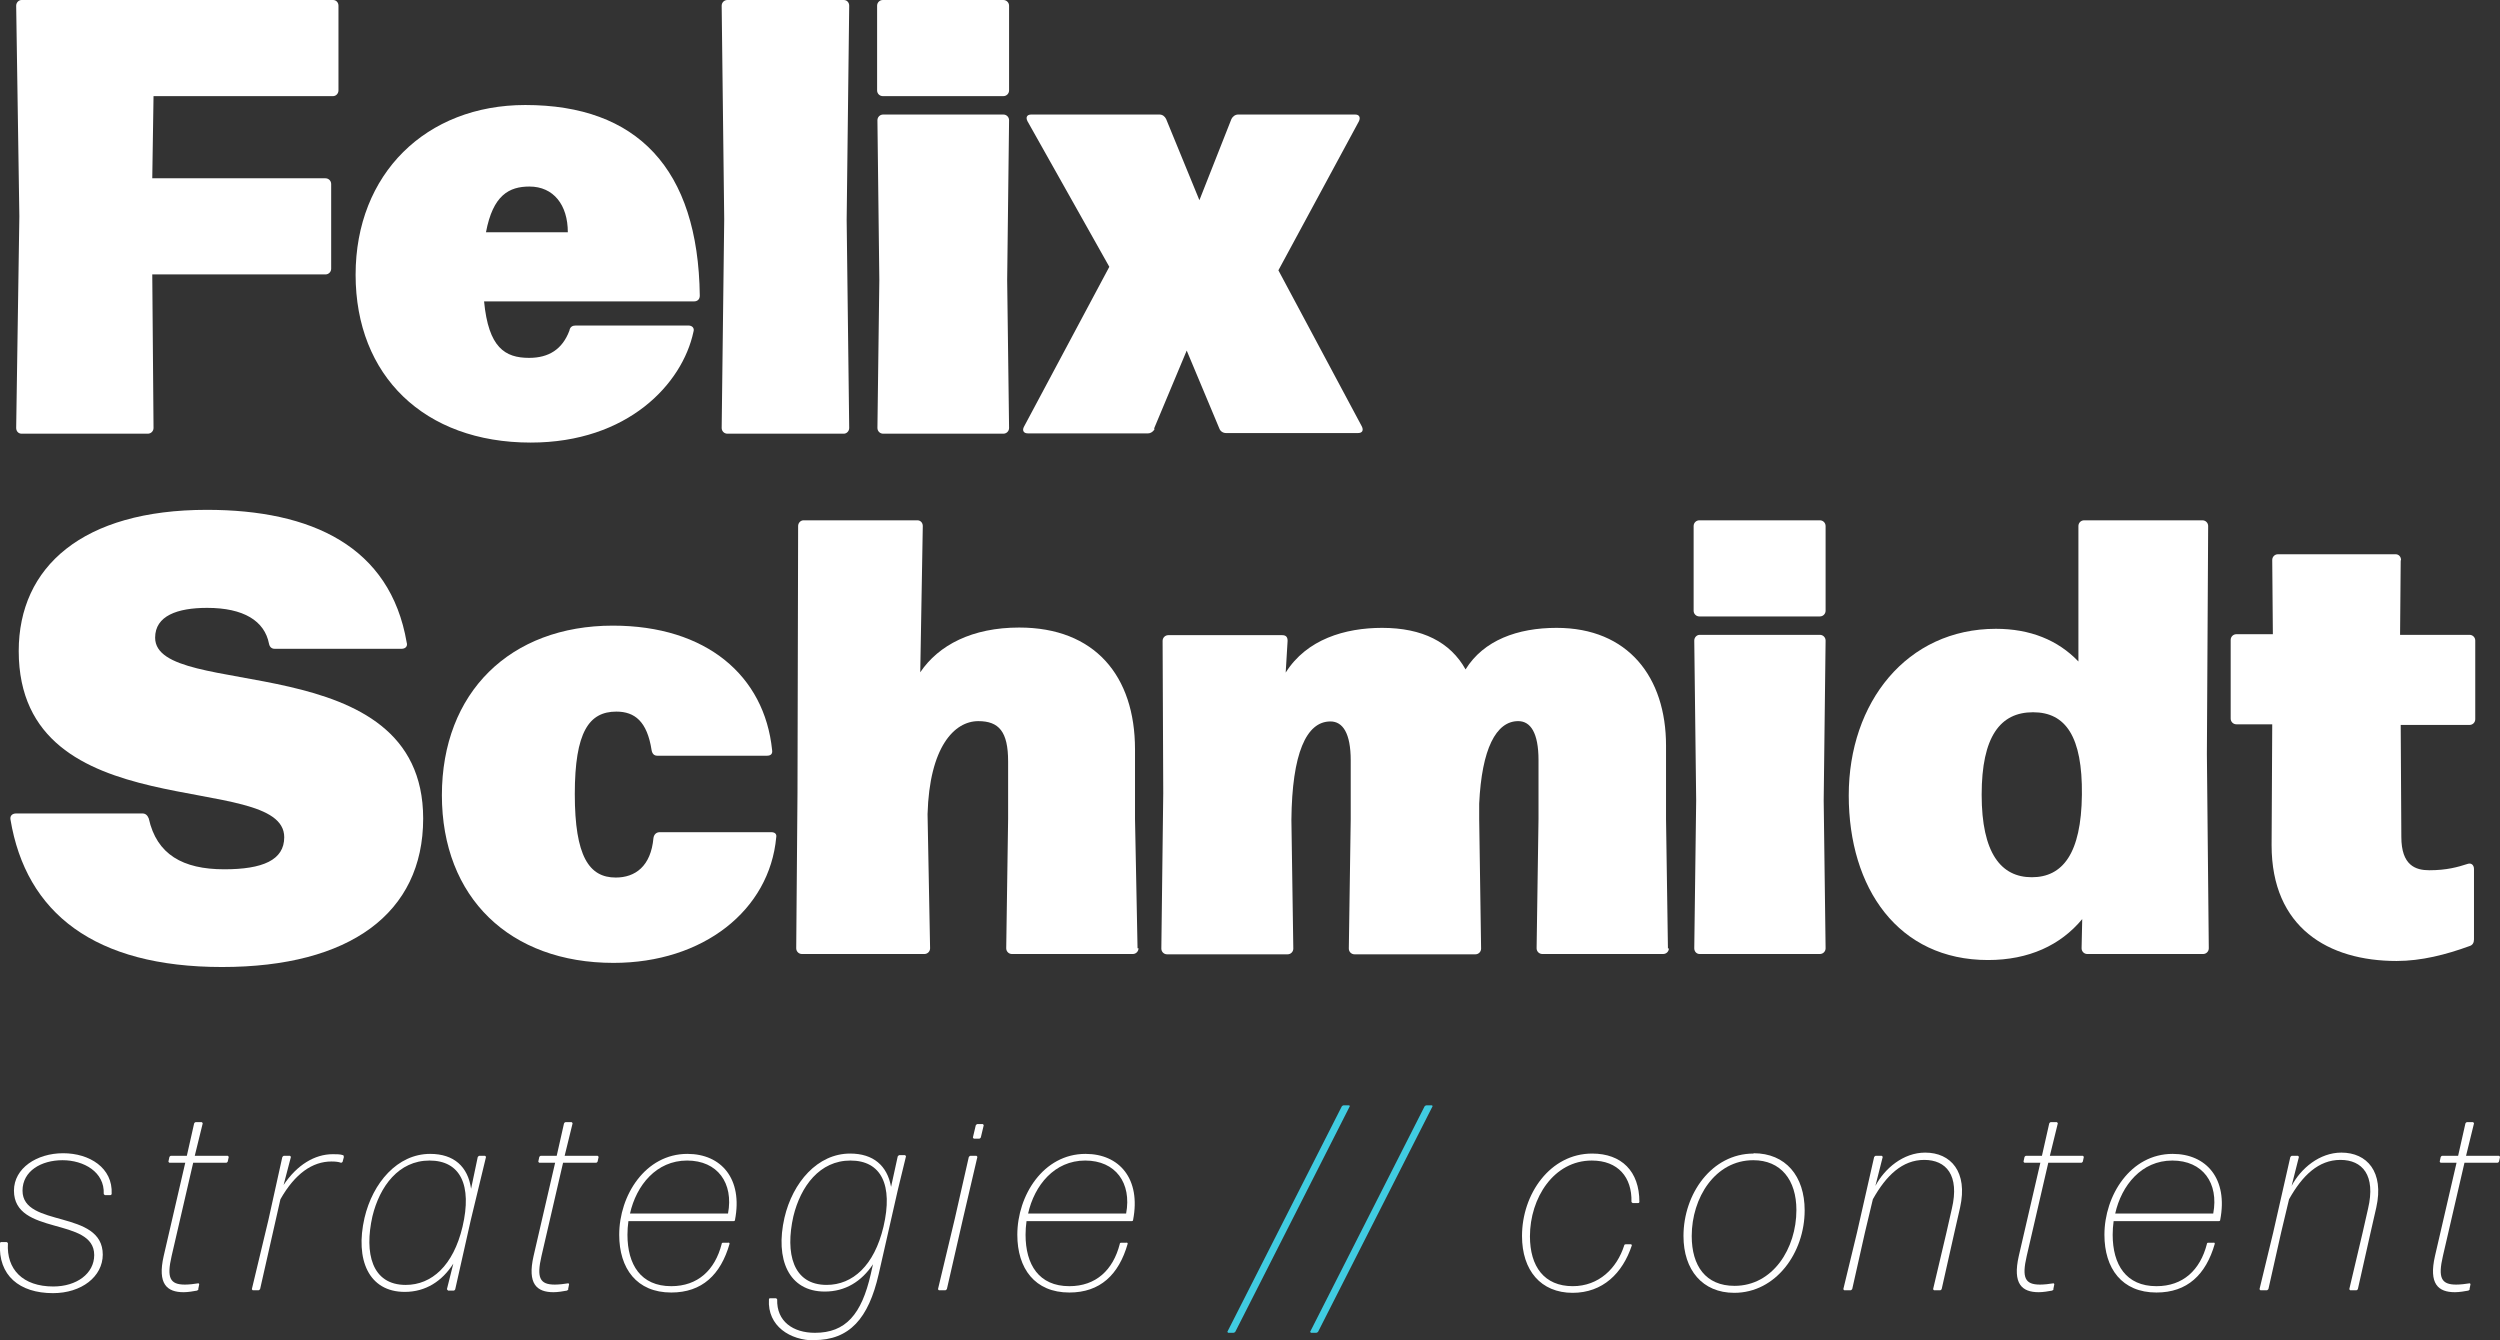
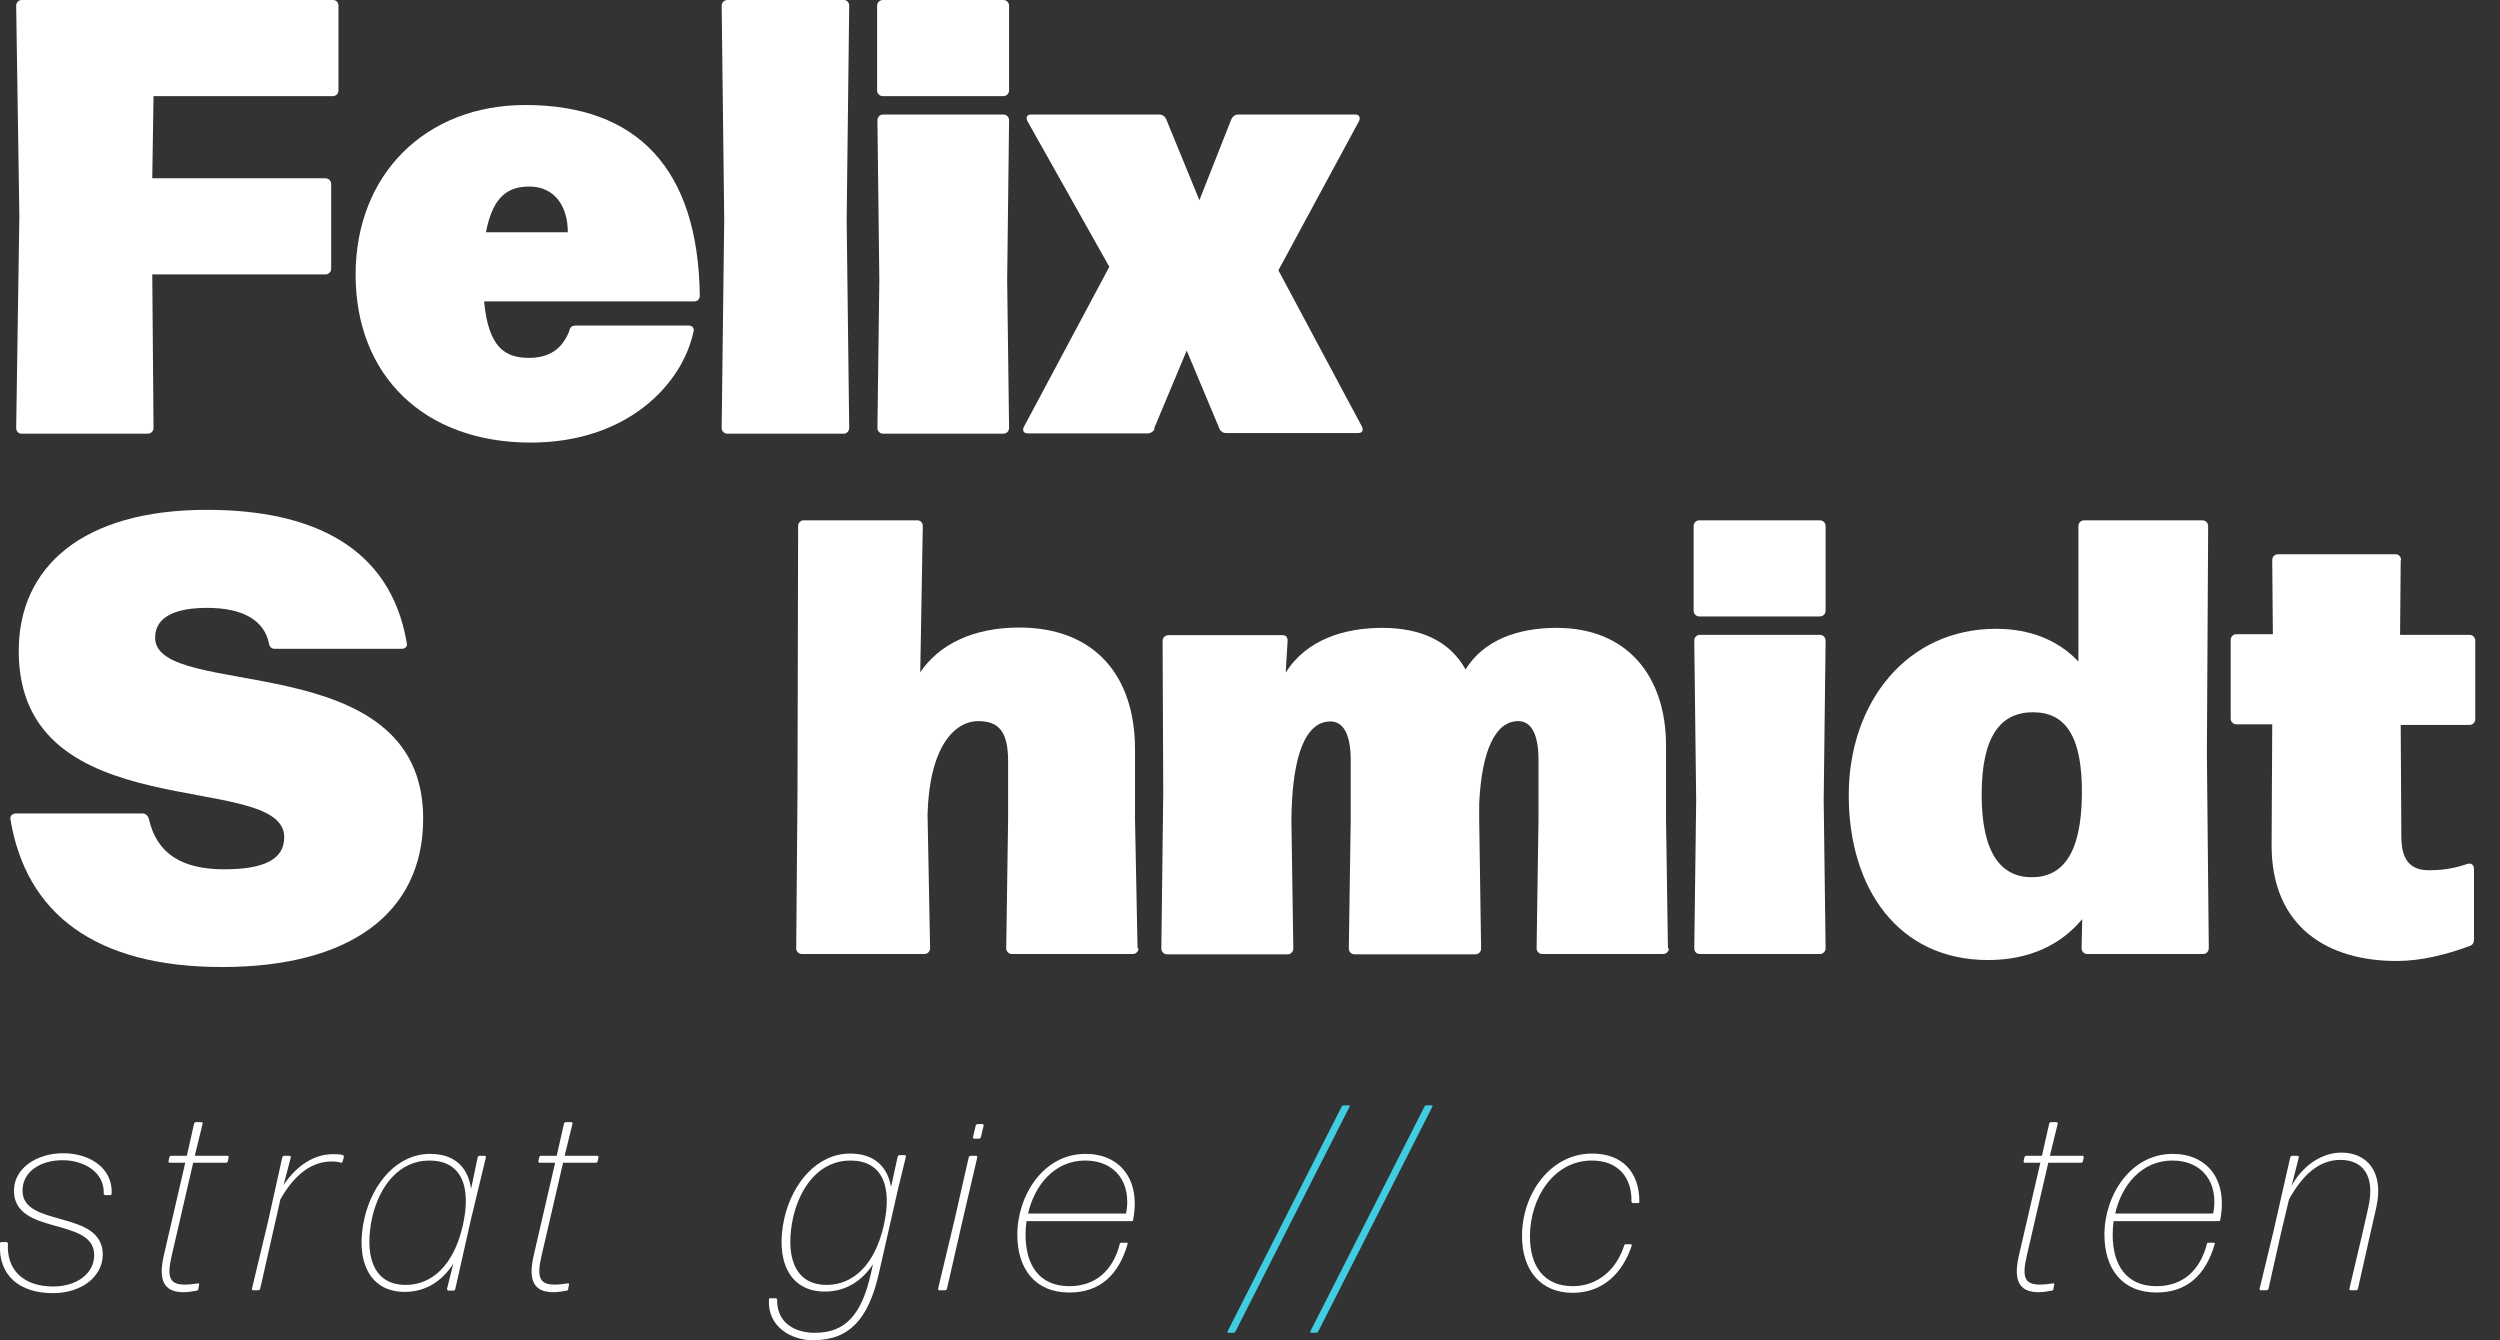
<svg xmlns="http://www.w3.org/2000/svg" width="235" height="126" viewBox="0 0 235 126" fill="none">
  <rect x="0" y="0" width="235" height="126" fill="#333333" stroke="none" />
  <path d="M14.432 40.23C14.432 40.529 14.193 40.767 13.895 40.767H2.027C1.729 40.767 1.521 40.529 1.521 40.23L1.819 20.339L1.521 0.537C1.521 0.239 1.759 0 2.027 0H31.309C31.607 0 31.816 0.239 31.816 0.537V8.499C31.816 8.798 31.578 9.036 31.309 9.036H14.432L14.313 16.76H30.594C30.892 16.76 31.13 16.999 31.13 17.297V25.26C31.13 25.558 30.892 25.796 30.594 25.796H14.313L14.432 40.23Z" fill="white" />
  <path d="M53.525 31.075C53.584 30.717 53.823 30.598 54.121 30.598H64.706C65.064 30.598 65.303 30.836 65.183 31.194C64.14 36.085 59.011 41.602 49.887 41.602C39.868 41.602 33.427 35.31 33.427 25.826C33.427 16.343 40.047 9.871 49.38 9.871C59.846 9.871 65.631 15.806 65.78 27.794C65.78 28.152 65.541 28.331 65.243 28.331H45.503C45.921 32.685 47.471 33.64 49.737 33.64C51.586 33.64 52.868 32.834 53.525 31.075ZM45.682 21.83H53.375C53.375 19.265 52.033 17.535 49.767 17.535C47.859 17.535 46.338 18.341 45.682 21.83Z" fill="white" />
  <path d="M79.825 40.23C79.825 40.529 79.586 40.767 79.317 40.767H68.374C68.076 40.767 67.837 40.529 67.837 40.23L68.076 20.607L67.837 0.537C67.837 0.239 68.076 0 68.374 0H79.317C79.616 0 79.825 0.239 79.825 0.537L79.586 20.667L79.825 40.23Z" fill="white" />
  <path d="M94.853 0.537V8.499C94.853 8.798 94.614 9.036 94.316 9.036H82.985C82.687 9.036 82.448 8.798 82.448 8.499V0.537C82.448 0.239 82.687 0 82.985 0H94.316C94.614 0 94.853 0.239 94.853 0.537ZM94.853 40.23C94.853 40.529 94.614 40.767 94.316 40.767H83.015C82.717 40.767 82.478 40.529 82.478 40.23L82.657 26.333L82.478 11.303C82.478 11.005 82.717 10.766 83.015 10.766H94.316C94.614 10.766 94.853 11.005 94.853 11.303L94.674 26.333L94.853 40.23Z" fill="white" />
  <path d="M108.54 40.32C108.42 40.558 108.182 40.737 107.913 40.737H96.612C96.195 40.737 96.075 40.439 96.254 40.111L104.276 25.08L96.582 11.392C96.403 11.034 96.523 10.766 96.94 10.766H108.987C109.285 10.766 109.494 10.945 109.613 11.183L112.744 18.818L115.756 11.183C115.875 10.945 116.113 10.766 116.382 10.766H127.385C127.802 10.766 127.892 11.064 127.743 11.392L120.169 25.409L128.011 40.081C128.19 40.439 128.071 40.707 127.653 40.707H115.249C114.951 40.707 114.712 40.529 114.623 40.29L111.551 32.954L108.48 40.29L108.54 40.32Z" fill="white" />
  <path d="M0.984 77.032C0.925 76.674 1.163 76.465 1.521 76.465H13.389C13.687 76.465 13.866 76.644 13.985 76.942C14.731 80.312 17.176 81.714 21.082 81.714C24.69 81.714 26.718 80.849 26.718 78.702C26.718 72.29 1.76 78.075 1.76 61.196C1.76 53.293 7.753 47.925 19.442 47.925C29.282 47.925 36.677 51.354 38.228 60.391C38.347 60.748 38.108 60.987 37.751 60.987H25.823C25.525 60.987 25.346 60.808 25.286 60.51C24.869 58.363 22.901 57.14 19.472 57.14C16.669 57.14 14.582 57.886 14.582 59.943C14.582 65.938 39.778 60.569 39.778 76.942C39.778 85.859 32.86 90.899 20.873 90.899C8.886 90.899 2.445 85.829 0.984 77.032Z" fill="white" />
-   <path d="M41.537 74.765C41.537 65.102 47.948 58.81 57.609 58.81C66.406 58.81 71.863 63.522 72.578 70.5C72.638 70.858 72.459 71.037 72.101 71.037H61.784C61.486 71.037 61.307 70.858 61.247 70.5C60.83 67.816 59.667 66.891 57.937 66.891C55.373 66.891 54.031 68.8 54.031 74.645C54.031 80.49 55.373 82.489 57.878 82.489C59.697 82.489 61.188 81.445 61.426 78.761C61.486 78.403 61.724 78.224 62.023 78.224H72.489C72.847 78.224 73.025 78.403 72.966 78.701C72.34 85.56 66.108 90.511 57.669 90.511C47.948 90.511 41.537 84.397 41.537 74.735V74.765Z" fill="white" />
  <path d="M107.019 89.14C107.019 89.438 106.78 89.677 106.482 89.677H95.121C94.823 89.677 94.585 89.438 94.585 89.14L94.763 76.972V71.574C94.763 68.771 93.899 67.787 91.961 67.787C89.694 67.787 87.368 70.232 87.19 76.525L87.428 89.14C87.428 89.438 87.19 89.677 86.891 89.677H75.382C75.083 89.677 74.845 89.438 74.845 89.14L74.964 74.527L75.024 49.446C75.024 49.148 75.262 48.909 75.531 48.909H86.235C86.534 48.909 86.742 49.148 86.742 49.446L86.504 63.194C88.233 60.629 91.394 58.989 95.807 58.989C102.904 58.989 106.691 63.522 106.691 70.441V76.972L106.929 89.14H107.019Z" fill="white" />
  <path d="M156.876 89.139C156.876 89.438 156.637 89.676 156.339 89.676H144.978C144.68 89.676 144.441 89.438 144.441 89.139L144.62 76.972V71.454C144.62 68.89 143.875 67.786 142.712 67.786C140.625 67.786 139.283 70.411 139.044 75.54V77.001L139.223 89.169C139.223 89.467 138.985 89.706 138.686 89.706H127.326C127.027 89.706 126.789 89.467 126.789 89.169L126.968 77.001V71.484C126.968 68.92 126.222 67.816 125.059 67.816C122.793 67.816 121.451 70.828 121.392 77.061L121.571 89.169C121.571 89.467 121.332 89.706 121.034 89.706H109.703C109.405 89.706 109.166 89.467 109.166 89.169L109.345 74.556L109.285 60.241C109.285 59.943 109.524 59.705 109.822 59.705H120.527C120.885 59.705 121.034 59.883 121.034 60.241L120.855 63.224C122.823 60.092 126.431 59.019 129.92 59.019C133.707 59.019 136.331 60.361 137.762 62.925C139.462 60.182 142.652 59.019 146.32 59.019C153.059 59.019 156.607 63.671 156.607 70.083V77.001L156.786 89.169L156.876 89.139Z" fill="white" />
  <path d="M171.606 49.446V57.409C171.606 57.707 171.367 57.945 171.069 57.945H159.738C159.44 57.945 159.201 57.707 159.201 57.409V49.446C159.201 49.148 159.44 48.909 159.738 48.909H171.069C171.367 48.909 171.606 49.148 171.606 49.446ZM171.606 89.14C171.606 89.438 171.367 89.677 171.069 89.677H159.768C159.47 89.677 159.261 89.438 159.261 89.14L159.44 75.242L159.261 60.212C159.261 59.914 159.499 59.675 159.768 59.675H171.069C171.367 59.675 171.606 59.914 171.606 60.212L171.427 75.242L171.606 89.14Z" fill="white" />
  <path d="M207.567 49.446L207.447 70.859L207.626 89.14C207.626 89.438 207.388 89.677 207.09 89.677H196.206C195.908 89.677 195.669 89.438 195.669 89.14L195.729 86.396C193.701 88.841 190.719 90.243 186.873 90.243C178.434 90.243 173.782 83.503 173.782 74.765C173.782 66.027 179.239 59.108 187.618 59.108C190.809 59.108 193.433 60.152 195.371 62.18V49.446C195.371 49.148 195.609 48.909 195.908 48.909H207.03C207.328 48.909 207.567 49.148 207.567 49.446ZM191.107 66.952C188.035 66.952 186.276 69.218 186.276 74.706C186.276 80.193 188.095 82.46 190.988 82.46C193.88 82.46 195.639 80.253 195.699 74.706C195.758 69.248 194.178 66.952 191.107 66.952Z" fill="white" />
  <path d="M225.666 52.696L225.607 59.675H232.137C232.435 59.675 232.674 59.913 232.674 60.211V67.607C232.674 67.906 232.435 68.144 232.137 68.144H225.666L225.726 78.671C225.726 81.356 227.068 81.803 228.35 81.803C229.99 81.803 231.034 81.505 231.958 81.206C232.316 81.087 232.554 81.326 232.554 81.683V88.304C232.554 88.602 232.435 88.841 232.137 88.93C229.93 89.736 227.605 90.332 225.279 90.332C218.868 90.332 213.53 87.201 213.53 79.447L213.59 68.085H210.22C209.922 68.085 209.684 67.846 209.684 67.548V60.152C209.684 59.853 209.922 59.615 210.22 59.615H213.649L213.59 52.636C213.59 52.338 213.828 52.1 214.127 52.1H225.189C225.487 52.1 225.696 52.338 225.696 52.636L225.666 52.696Z" fill="white" />
  <path d="M9.661 117.918C9.661 120.005 7.663 121.556 4.98 121.556C1.819 121.556 -0.179 119.886 -0 116.874C-0 116.784 0.06 116.755 0.119 116.755H0.626C0.626 116.755 0.745 116.814 0.745 116.874C0.596 119.319 2.147 120.93 5.009 120.93C7.216 120.93 8.856 119.707 8.856 117.977C8.856 114.369 1.312 116.188 1.312 111.923C1.312 109.806 3.459 108.404 5.934 108.404C8.409 108.404 10.615 109.776 10.496 112.222C10.496 112.281 10.436 112.341 10.377 112.341H9.87C9.87 112.341 9.751 112.281 9.751 112.222C9.84 110.164 7.872 109.06 5.874 109.06C3.876 109.06 2.117 110.074 2.117 111.923C2.117 115.442 9.661 113.653 9.661 117.947V117.918Z" fill="white" />
  <path d="M18.666 121.169C18.666 121.169 18.607 121.288 18.517 121.318C18.189 121.378 17.682 121.467 17.265 121.467C15.684 121.467 14.79 120.692 15.386 118.068L17.414 109.3H15.923C15.923 109.3 15.833 109.24 15.833 109.18L15.923 108.763C15.923 108.763 15.982 108.644 16.072 108.644H17.563L18.249 105.602C18.249 105.602 18.308 105.482 18.398 105.482H18.964C18.964 105.482 19.054 105.542 19.054 105.602L18.308 108.644H21.41C21.41 108.644 21.499 108.703 21.499 108.763L21.41 109.18C21.41 109.18 21.35 109.3 21.26 109.3H18.159L16.132 118.068C15.655 120.125 15.982 120.752 17.384 120.752C17.772 120.752 18.279 120.692 18.636 120.632C18.696 120.632 18.726 120.692 18.726 120.722L18.636 121.169H18.666Z" fill="white" />
  <path d="M23.765 121.288C23.765 121.288 23.676 121.228 23.676 121.169L25.226 114.697L26.538 108.763C26.538 108.763 26.628 108.643 26.688 108.643H27.254C27.254 108.643 27.343 108.703 27.343 108.763L26.658 111.387C27.91 109.508 29.58 108.494 31.279 108.494C31.637 108.494 31.995 108.494 32.234 108.584C32.293 108.584 32.323 108.673 32.323 108.763L32.204 109.21C32.204 109.21 32.144 109.299 32.055 109.299C31.816 109.21 31.518 109.18 31.16 109.18C29.371 109.18 27.731 110.313 26.36 112.729L24.451 121.169C24.451 121.169 24.362 121.288 24.302 121.288H23.735H23.765Z" fill="white" />
  <path d="M42.104 121.289C42.104 121.289 42.014 121.229 42.014 121.169L42.611 118.783C41.567 120.424 40.017 121.438 38.048 121.438C34.649 121.438 33.367 118.396 34.262 114.489C35.037 111.179 37.363 108.465 40.434 108.465C42.67 108.465 43.982 109.658 44.281 111.745L44.907 108.763C44.907 108.763 44.996 108.644 45.056 108.644H45.593C45.593 108.644 45.682 108.703 45.682 108.763L44.251 114.698L42.79 121.199C42.79 121.199 42.73 121.318 42.641 121.318H42.104V121.289ZM38.138 120.782C40.583 120.782 42.611 118.962 43.475 115.324C44.4 111.387 43.267 109.091 40.374 109.091C37.482 109.091 35.693 111.507 35.007 114.34C34.232 117.799 34.947 120.782 38.138 120.782Z" fill="white" />
  <path d="M53.435 121.169C53.435 121.169 53.375 121.288 53.286 121.318C52.958 121.378 52.451 121.467 52.033 121.467C50.453 121.467 49.558 120.692 50.155 118.068L52.182 109.3H50.691C50.691 109.3 50.602 109.24 50.602 109.18L50.691 108.763C50.691 108.763 50.751 108.644 50.84 108.644H52.331L53.017 105.602C53.017 105.602 53.077 105.482 53.166 105.482H53.733C53.733 105.482 53.822 105.542 53.822 105.602L53.077 108.644H56.178C56.178 108.644 56.267 108.703 56.267 108.763L56.178 109.18C56.178 109.18 56.118 109.3 56.029 109.3H52.928L50.9 118.068C50.423 120.125 50.751 120.752 52.153 120.752C52.54 120.752 53.047 120.692 53.405 120.632C53.465 120.632 53.494 120.692 53.494 120.722L53.405 121.169H53.435Z" fill="white" />
-   <path d="M68.493 116.785C68.493 116.785 68.583 116.845 68.583 116.905C67.748 119.827 65.989 121.497 63.096 121.497C59.846 121.497 58.206 119.231 58.206 116.07C58.206 112.372 60.651 108.465 64.617 108.465C67.808 108.465 69.835 110.821 69.09 114.668C69.09 114.757 69.03 114.787 68.941 114.787H59.071C59.011 115.205 58.981 115.652 58.981 116.07C58.981 118.873 60.234 120.901 63.096 120.901C65.601 120.901 67.211 119.38 67.837 116.934C67.837 116.845 67.897 116.815 67.987 116.815H68.493V116.785ZM64.587 109.091C61.695 109.091 59.816 111.417 59.22 114.071H68.434C68.971 111.209 67.45 109.091 64.587 109.091Z" fill="white" />
  <path d="M76.574 126C74.278 126 72.131 124.658 72.28 122.153C72.28 122.063 72.339 122.034 72.399 122.034H72.936C72.936 122.034 73.055 122.093 73.055 122.153C72.995 124.211 74.546 125.284 76.603 125.284C79.496 125.284 80.987 123.555 81.852 119.767L82.06 118.843C80.987 120.453 79.466 121.407 77.528 121.407C74.129 121.407 72.846 118.365 73.741 114.459C74.516 111.148 76.842 108.435 79.913 108.435C82.09 108.435 83.402 109.568 83.76 111.566L84.386 108.703C84.386 108.703 84.476 108.584 84.535 108.584H85.072C85.072 108.584 85.161 108.643 85.161 108.703L84.386 111.894L82.597 119.767C81.643 123.942 79.854 125.97 76.514 125.97L76.574 126ZM77.707 120.781C80.152 120.781 82.18 118.962 83.044 115.324C83.969 111.387 82.836 109.091 79.943 109.091C77.051 109.091 75.262 111.506 74.576 114.339C73.8 117.799 74.516 120.781 77.707 120.781Z" fill="white" />
  <path d="M88.263 121.288C88.263 121.288 88.174 121.228 88.174 121.169L89.754 114.548L91.066 108.763C91.066 108.763 91.156 108.643 91.215 108.643H91.782C91.782 108.643 91.871 108.703 91.871 108.763L90.529 114.518L89.009 121.169C89.009 121.169 88.919 121.288 88.86 121.288H88.293H88.263ZM91.543 107.033C91.543 107.033 91.454 106.973 91.454 106.914L91.722 105.78C91.722 105.78 91.812 105.661 91.871 105.661H92.378C92.378 105.661 92.468 105.721 92.468 105.78L92.199 106.914C92.199 106.914 92.14 107.033 92.05 107.033H91.543Z" fill="white" />
  <path d="M105.915 116.785C105.915 116.785 106.005 116.845 106.005 116.905C105.17 119.827 103.411 121.497 100.518 121.497C97.268 121.497 95.628 119.231 95.628 116.07C95.628 112.372 98.073 108.465 102.039 108.465C105.23 108.465 107.257 110.821 106.512 114.668C106.512 114.757 106.452 114.787 106.363 114.787H96.493C96.433 115.205 96.403 115.652 96.403 116.07C96.403 118.873 97.656 120.901 100.518 120.901C103.023 120.901 104.633 119.38 105.259 116.934C105.259 116.845 105.319 116.815 105.408 116.815H105.915V116.785ZM102.009 109.091C99.117 109.091 97.238 111.417 96.642 114.071H105.856C106.392 111.209 104.872 109.091 102.009 109.091Z" fill="white" />
  <path d="M115.458 125.284C115.458 125.284 115.368 125.224 115.368 125.195L126.133 103.991C126.133 103.991 126.222 103.901 126.312 103.901H126.818C126.818 103.901 126.908 103.961 126.878 103.991L116.114 125.195C116.114 125.195 116.024 125.284 115.935 125.284H115.458Z" fill="#40CCE1" />
  <path d="M123.24 125.284C123.24 125.284 123.15 125.224 123.15 125.195L133.915 103.991C133.915 103.991 134.004 103.901 134.094 103.901H134.601C134.601 103.901 134.69 103.961 134.66 103.991L123.896 125.195C123.896 125.195 123.806 125.284 123.717 125.284H123.24Z" fill="#40CCE1" />
  <path d="M147.84 121.527C144.829 121.527 143.069 119.409 143.069 116.188C143.069 112.222 145.723 108.435 149.659 108.435C152.432 108.435 154.102 110.105 154.102 112.968C154.102 113.057 154.043 113.087 153.983 113.087H153.476C153.476 113.087 153.357 113.027 153.357 112.968C153.416 110.671 152.104 109.091 149.629 109.091C146.051 109.091 143.815 112.61 143.815 116.218C143.815 119.051 145.157 120.9 147.84 120.9C150.285 120.9 151.985 119.23 152.671 117.083C152.671 116.994 152.76 116.964 152.82 116.964H153.327C153.327 116.964 153.416 117.023 153.387 117.083C152.522 119.678 150.673 121.527 147.81 121.527H147.84Z" fill="white" />
-   <path d="M164.837 108.404C167.849 108.404 169.638 110.552 169.638 113.772C169.638 117.739 166.954 121.526 163.018 121.526C160.036 121.526 158.247 119.379 158.247 116.188C158.247 112.222 160.901 108.434 164.837 108.434V108.404ZM163.048 120.87C166.656 120.87 168.862 117.351 168.862 113.743C168.862 110.909 167.401 109.06 164.807 109.06C161.229 109.06 159.022 112.579 159.022 116.188C159.022 118.991 160.334 120.87 163.048 120.87Z" fill="white" />
-   <path d="M173.365 121.288C173.365 121.288 173.275 121.228 173.275 121.168L174.558 115.86L176.168 108.762C176.168 108.762 176.257 108.643 176.317 108.643H176.883C176.883 108.643 176.973 108.703 176.973 108.762L176.287 111.476C177.152 109.836 178.911 108.345 180.969 108.345C183.384 108.345 184.994 110.164 184.249 113.504L183.712 115.86L182.519 121.168C182.519 121.168 182.46 121.288 182.37 121.288H181.803C181.803 121.288 181.714 121.228 181.714 121.168L182.966 115.86L183.473 113.623C184.219 110.462 182.937 109.031 180.879 109.031C178.822 109.031 177.301 110.492 176.049 112.729L175.303 115.86L174.11 121.168C174.11 121.168 174.021 121.288 173.961 121.288H173.395H173.365Z" fill="white" />
  <path d="M193.045 121.169C193.045 121.169 192.985 121.288 192.896 121.318C192.568 121.378 192.061 121.467 191.644 121.467C190.063 121.467 189.169 120.692 189.765 118.068L191.793 109.3H190.302C190.302 109.3 190.212 109.24 190.212 109.18L190.302 108.763C190.302 108.763 190.361 108.644 190.451 108.644H191.942L192.628 105.602C192.628 105.602 192.687 105.482 192.777 105.482H193.343C193.343 105.482 193.433 105.542 193.433 105.602L192.687 108.644H195.788C195.788 108.644 195.878 108.703 195.878 108.763L195.788 109.18C195.788 109.18 195.729 109.3 195.639 109.3H192.538L190.511 118.068C190.033 120.125 190.361 120.752 191.763 120.752C192.151 120.752 192.657 120.692 193.015 120.632C193.075 120.632 193.105 120.692 193.105 120.722L193.015 121.169H193.045Z" fill="white" />
  <path d="M208.104 116.785C208.104 116.785 208.193 116.845 208.193 116.905C207.358 119.827 205.599 121.497 202.707 121.497C199.456 121.497 197.816 119.231 197.816 116.07C197.816 112.372 200.262 108.465 204.227 108.465C207.418 108.465 209.446 110.821 208.7 114.668C208.7 114.757 208.641 114.787 208.551 114.787H198.681C198.622 115.205 198.592 115.652 198.592 116.07C198.592 118.873 199.844 120.901 202.707 120.901C205.211 120.901 206.822 119.38 207.448 116.934C207.448 116.845 207.507 116.815 207.597 116.815H208.104V116.785ZM204.198 109.091C201.305 109.091 199.427 111.417 198.83 114.071H208.044C208.581 111.209 207.06 109.091 204.198 109.091Z" fill="white" />
  <path d="M212.487 121.288C212.487 121.288 212.397 121.228 212.397 121.168L213.68 115.86L215.29 108.762C215.29 108.762 215.379 108.643 215.439 108.643H216.006C216.006 108.643 216.095 108.703 216.095 108.762L215.409 111.476C216.274 109.836 218.033 108.345 220.091 108.345C222.506 108.345 224.116 110.164 223.371 113.504L222.834 115.86L221.641 121.168C221.641 121.168 221.582 121.288 221.492 121.288H220.926C220.926 121.288 220.836 121.228 220.836 121.168L222.088 115.86L222.595 113.623C223.341 110.462 222.059 109.031 220.001 109.031C217.944 109.031 216.423 110.492 215.171 112.729L214.425 115.86L213.232 121.168C213.232 121.168 213.143 121.288 213.083 121.288H212.517H212.487Z" fill="white" />
-   <path d="M232.167 121.169C232.167 121.169 232.108 121.288 232.018 121.318C231.69 121.378 231.183 121.467 230.766 121.467C229.185 121.467 228.291 120.692 228.887 118.068L230.915 109.3H229.424C229.424 109.3 229.334 109.24 229.334 109.18L229.424 108.763C229.424 108.763 229.483 108.644 229.573 108.644H231.064L231.75 105.602C231.75 105.602 231.809 105.482 231.899 105.482H232.465C232.465 105.482 232.555 105.542 232.555 105.602L231.809 108.644H234.91C234.91 108.644 235 108.703 235 108.763L234.91 109.18C234.91 109.18 234.851 109.3 234.761 109.3H231.66L229.633 118.068C229.155 120.125 229.483 120.752 230.885 120.752C231.273 120.752 231.779 120.692 232.137 120.632C232.197 120.632 232.227 120.692 232.227 120.722L232.137 121.169H232.167Z" fill="white" />
</svg>